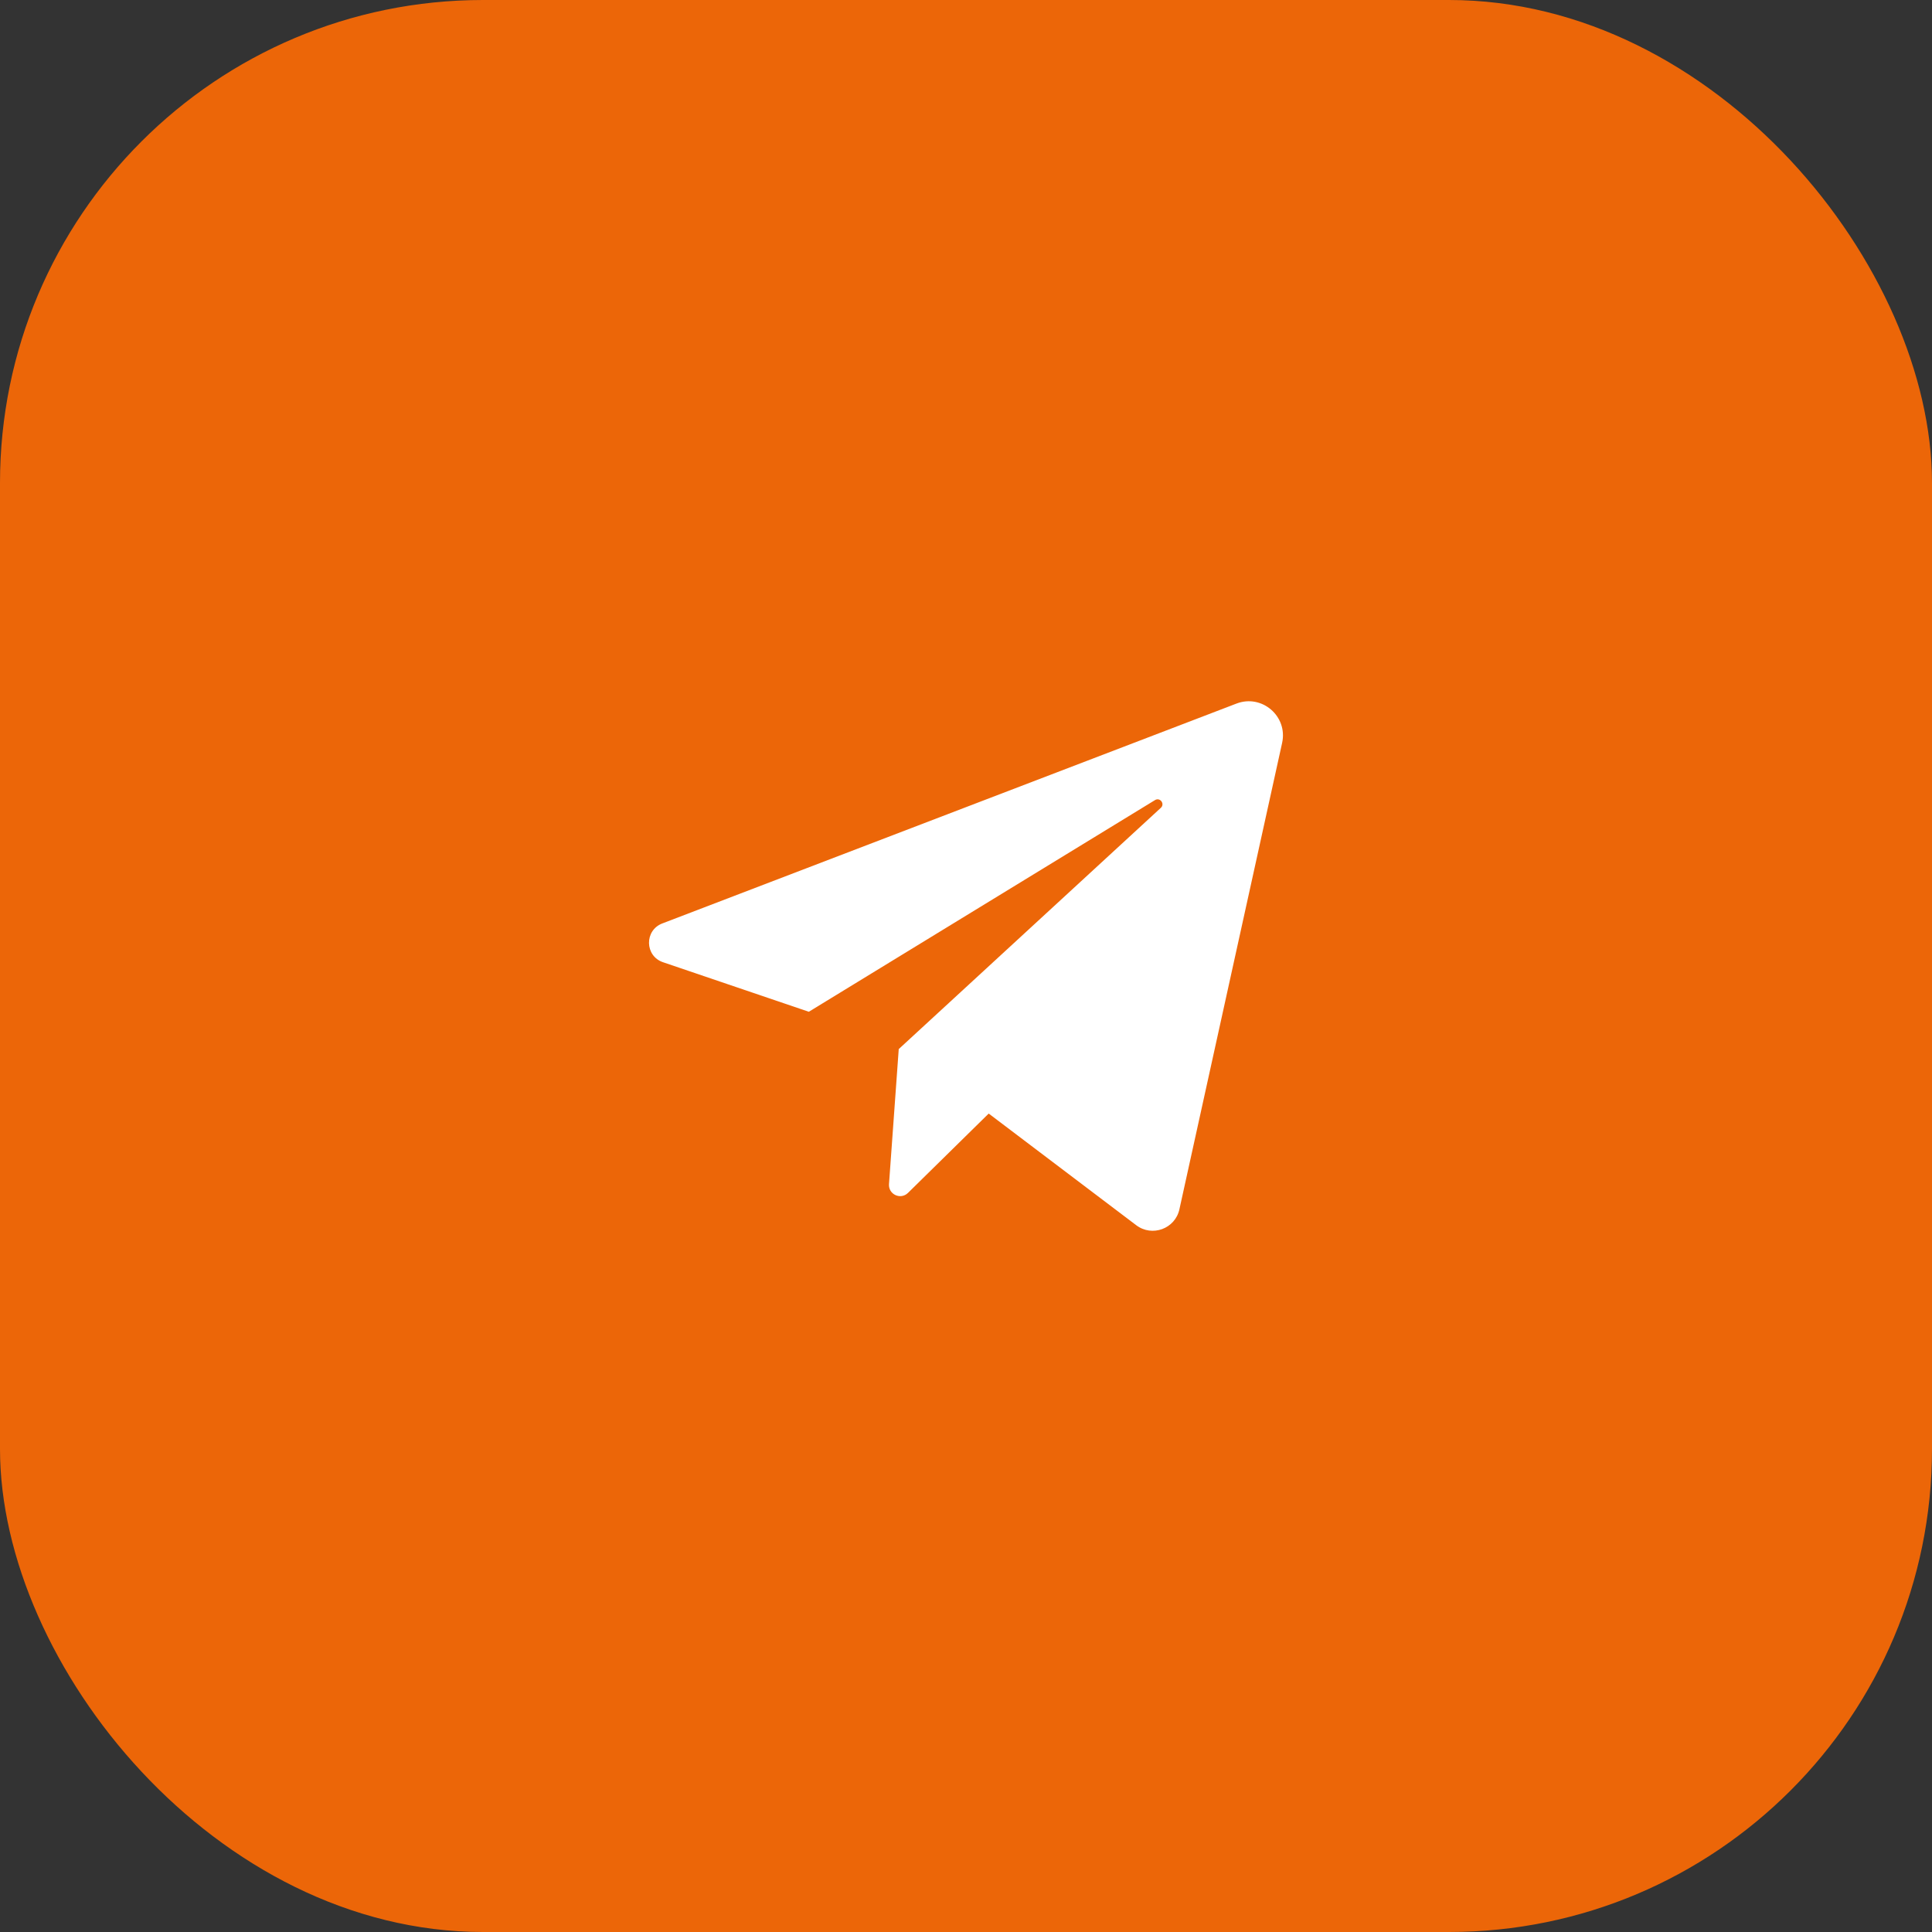
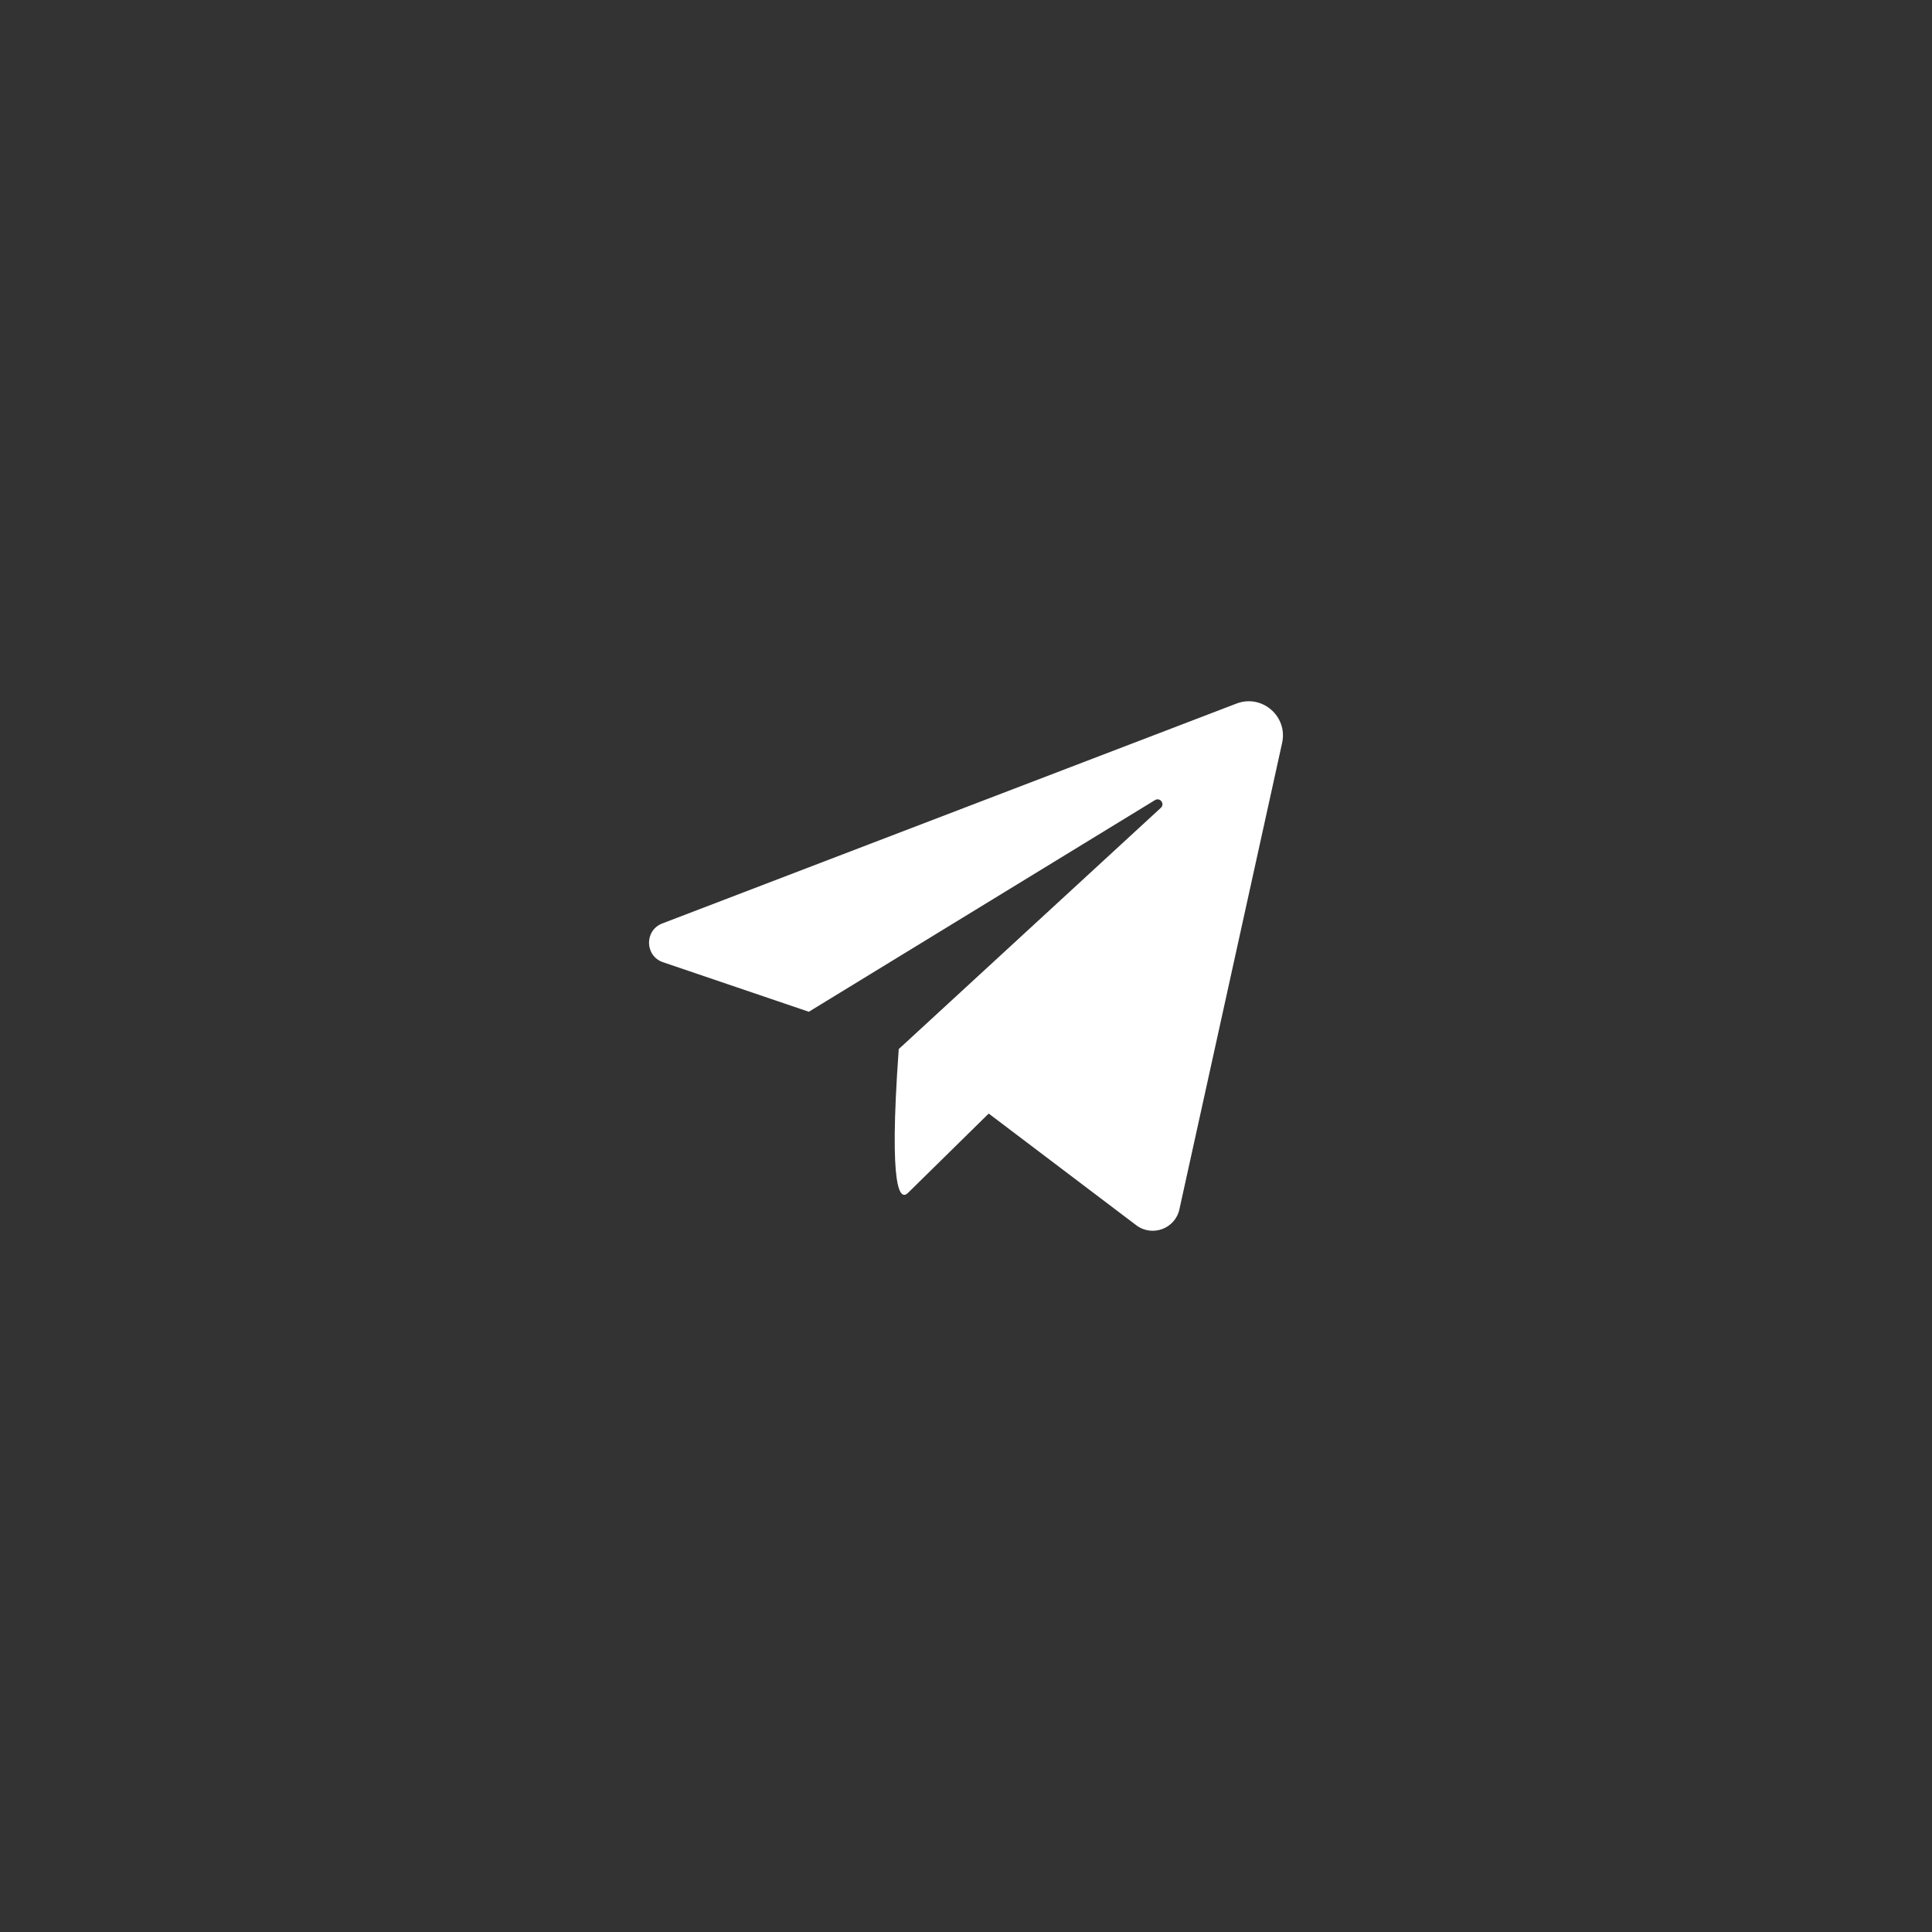
<svg xmlns="http://www.w3.org/2000/svg" width="48" height="48" viewBox="0 0 48 48" fill="none">
  <rect x="0" y="0" width="48" height="48" fill="#333333" stroke="none" />
-   <rect width="48" height="48" rx="12" fill="#EC6608" />
-   <path d="M16.472 23.906L20.095 25.137L28.696 19.878C28.82 19.802 28.948 19.971 28.841 20.07L22.329 26.064L22.087 29.419C22.069 29.675 22.376 29.817 22.559 29.637L24.564 27.666L28.229 30.44C28.624 30.739 29.196 30.529 29.302 30.045L31.854 18.457C32 17.796 31.352 17.238 30.72 17.48L16.454 22.943C16.006 23.115 16.018 23.752 16.472 23.906Z" fill="white" />
+   <path d="M16.472 23.906L20.095 25.137L28.696 19.878C28.82 19.802 28.948 19.971 28.841 20.07L22.329 26.064C22.069 29.675 22.376 29.817 22.559 29.637L24.564 27.666L28.229 30.44C28.624 30.739 29.196 30.529 29.302 30.045L31.854 18.457C32 17.796 31.352 17.238 30.72 17.48L16.454 22.943C16.006 23.115 16.018 23.752 16.472 23.906Z" fill="white" />
</svg>